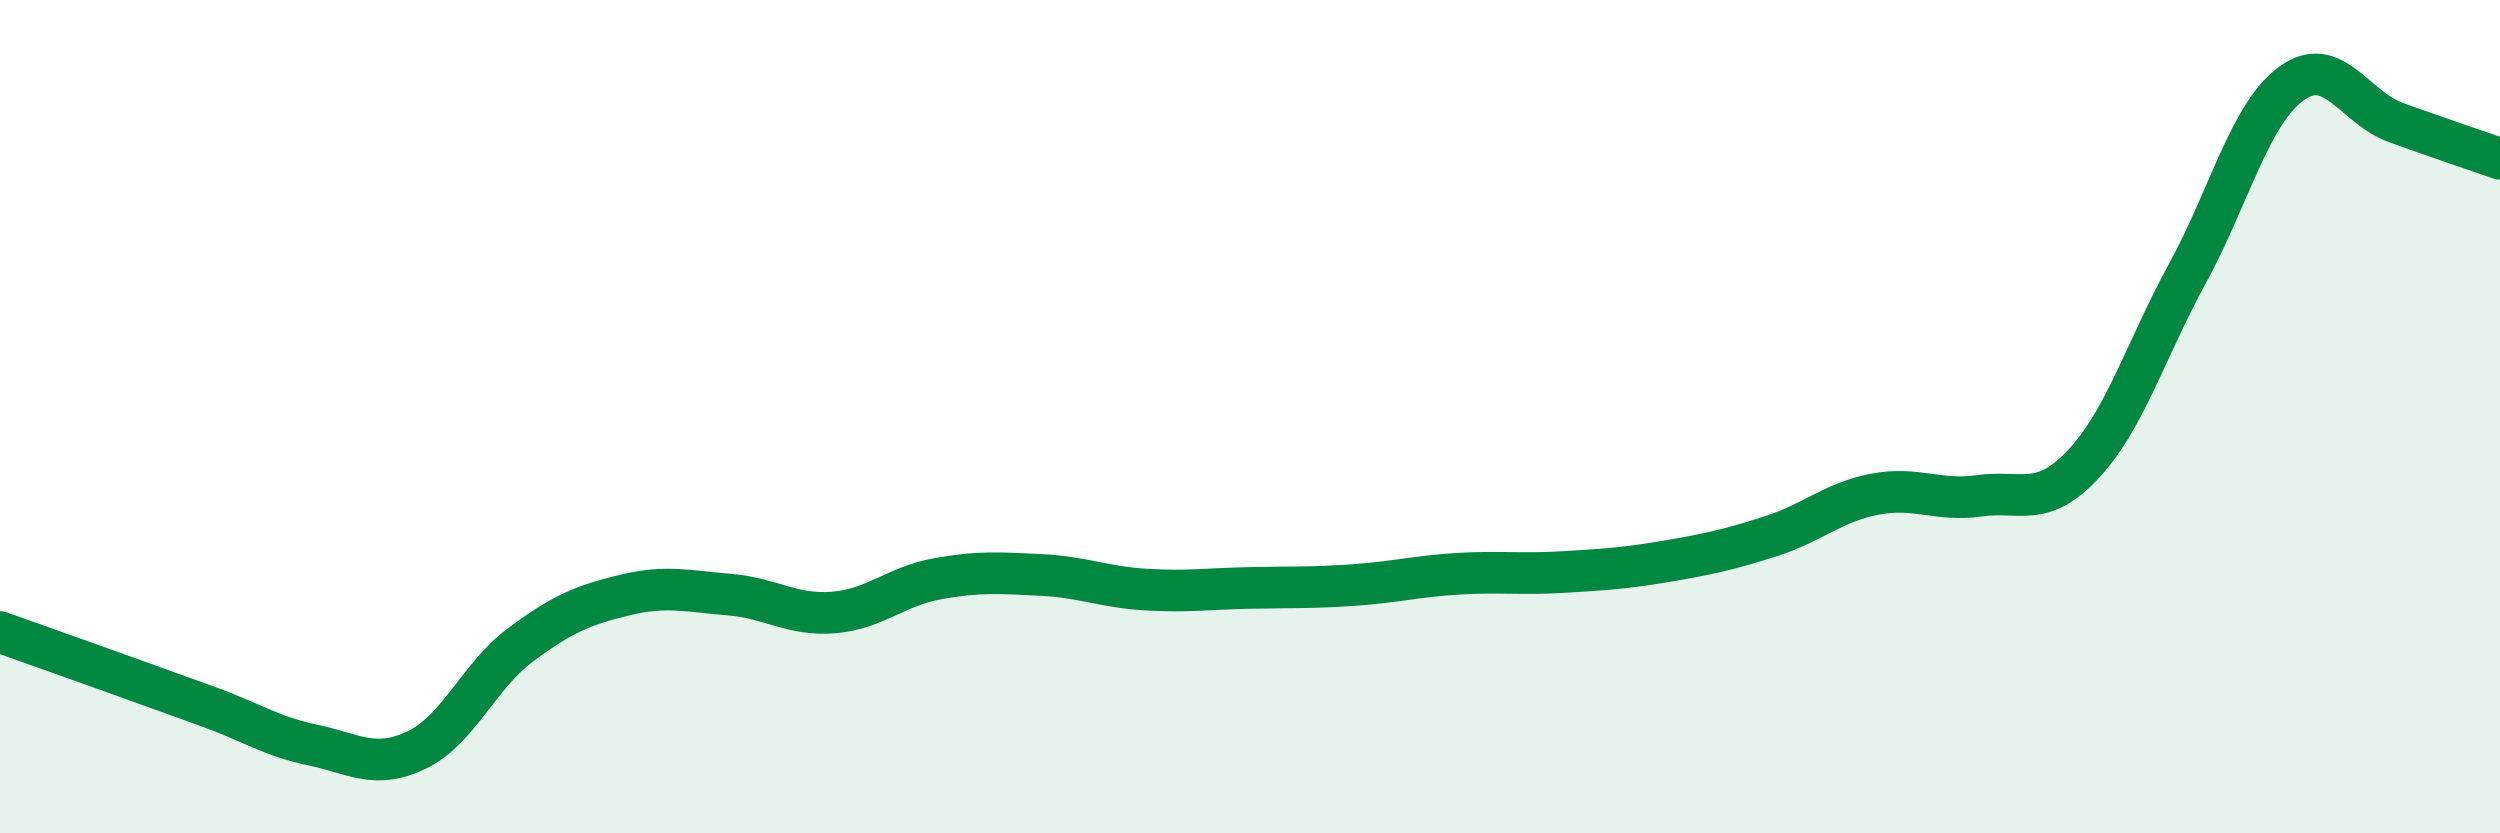
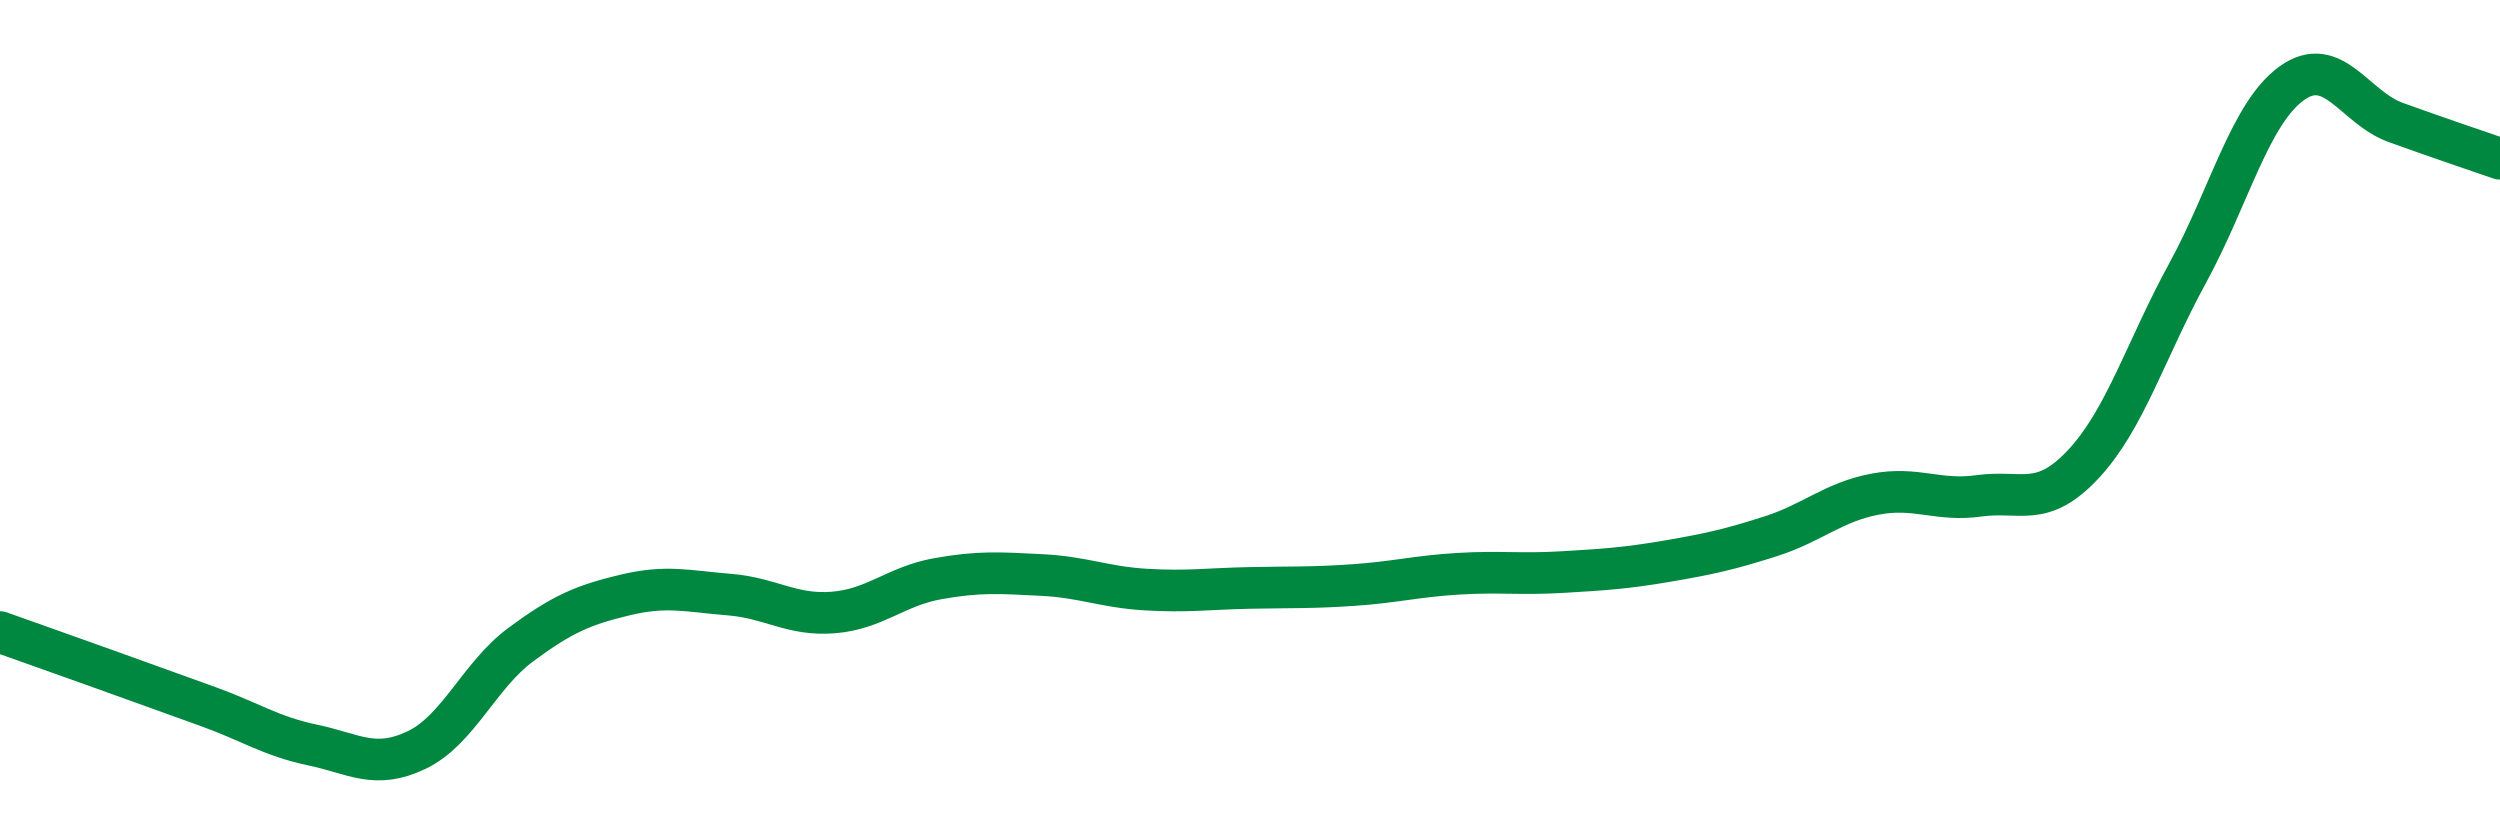
<svg xmlns="http://www.w3.org/2000/svg" width="60" height="20" viewBox="0 0 60 20">
-   <path d="M 0,15.17 C 0.5,15.35 1.5,15.7 2.5,16.06 C 3.5,16.42 4,16.6 5,16.96 C 6,17.32 6.5,17.67 7.5,17.88 C 8.5,18.09 9,18.48 10,18 C 11,17.52 11.5,16.21 12.5,15.47 C 13.5,14.73 14,14.52 15,14.28 C 16,14.04 16.5,14.19 17.5,14.27 C 18.5,14.35 19,14.78 20,14.7 C 21,14.62 21.5,14.07 22.5,13.89 C 23.5,13.71 24,13.75 25,13.8 C 26,13.85 26.5,14.09 27.5,14.15 C 28.5,14.21 29,14.13 30,14.11 C 31,14.09 31.5,14.11 32.5,14.04 C 33.5,13.97 34,13.83 35,13.77 C 36,13.71 36.5,13.79 37.5,13.73 C 38.5,13.67 39,13.64 40,13.47 C 41,13.3 41.5,13.19 42.5,12.87 C 43.5,12.55 44,12.05 45,11.86 C 46,11.67 46.5,12.04 47.5,11.9 C 48.5,11.76 49,12.21 50,11.14 C 51,10.07 51.5,8.39 52.5,6.56 C 53.5,4.73 54,2.72 55,2 C 56,1.28 56.5,2.58 57.5,2.94 C 58.5,3.3 59.5,3.64 60,3.81L60 20L0 20Z" fill="#008740" opacity="0.1" stroke-linecap="round" stroke-linejoin="round" />
  <path d="M 0,15.17 C 0.5,15.35 1.5,15.7 2.5,16.06 C 3.5,16.42 4,16.6 5,16.96 C 6,17.32 6.5,17.67 7.5,17.88 C 8.5,18.09 9,18.48 10,18 C 11,17.52 11.5,16.21 12.5,15.47 C 13.5,14.73 14,14.52 15,14.28 C 16,14.04 16.5,14.19 17.5,14.27 C 18.5,14.35 19,14.78 20,14.7 C 21,14.62 21.5,14.07 22.5,13.89 C 23.5,13.71 24,13.75 25,13.8 C 26,13.85 26.5,14.09 27.5,14.15 C 28.5,14.21 29,14.13 30,14.11 C 31,14.09 31.5,14.11 32.5,14.04 C 33.5,13.97 34,13.83 35,13.77 C 36,13.71 36.5,13.79 37.5,13.73 C 38.5,13.67 39,13.64 40,13.47 C 41,13.3 41.5,13.19 42.5,12.87 C 43.5,12.55 44,12.05 45,11.86 C 46,11.67 46.5,12.04 47.5,11.9 C 48.5,11.76 49,12.21 50,11.14 C 51,10.07 51.5,8.39 52.5,6.56 C 53.5,4.73 54,2.72 55,2 C 56,1.28 56.5,2.58 57.5,2.94 C 58.5,3.3 59.5,3.64 60,3.81" stroke="#008740" stroke-width="1" fill="none" stroke-linecap="round" stroke-linejoin="round" />
</svg>